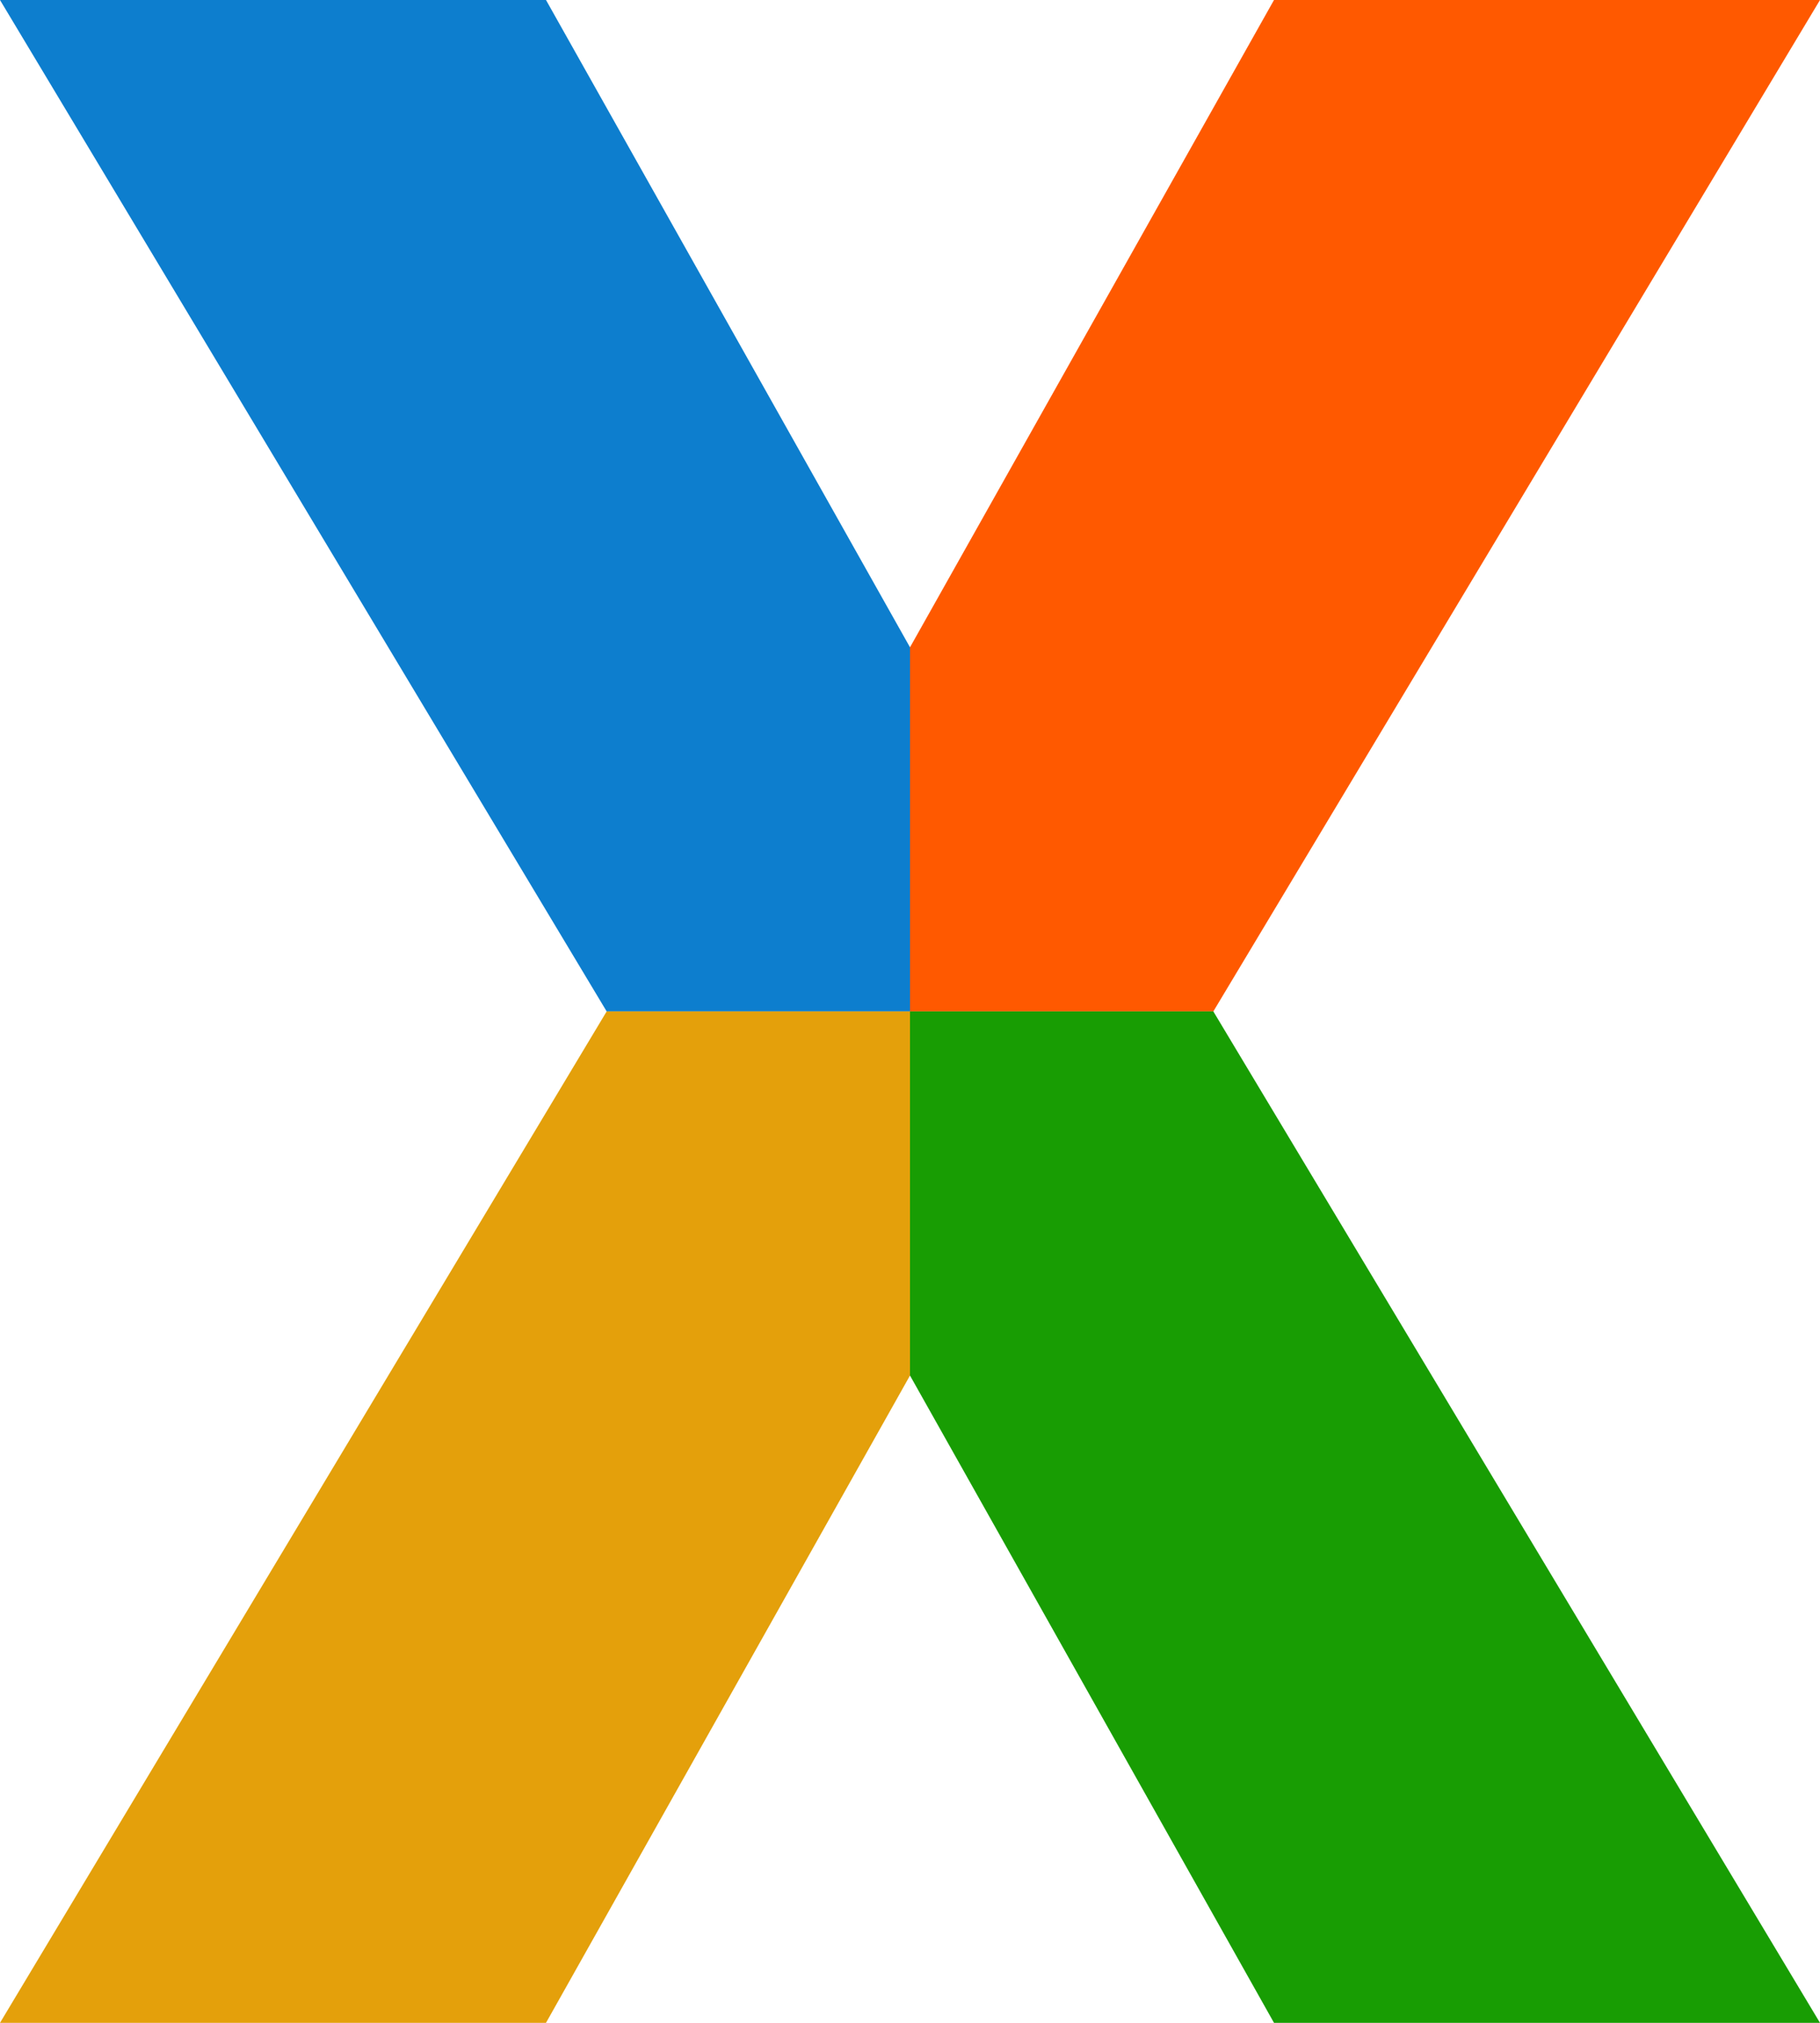
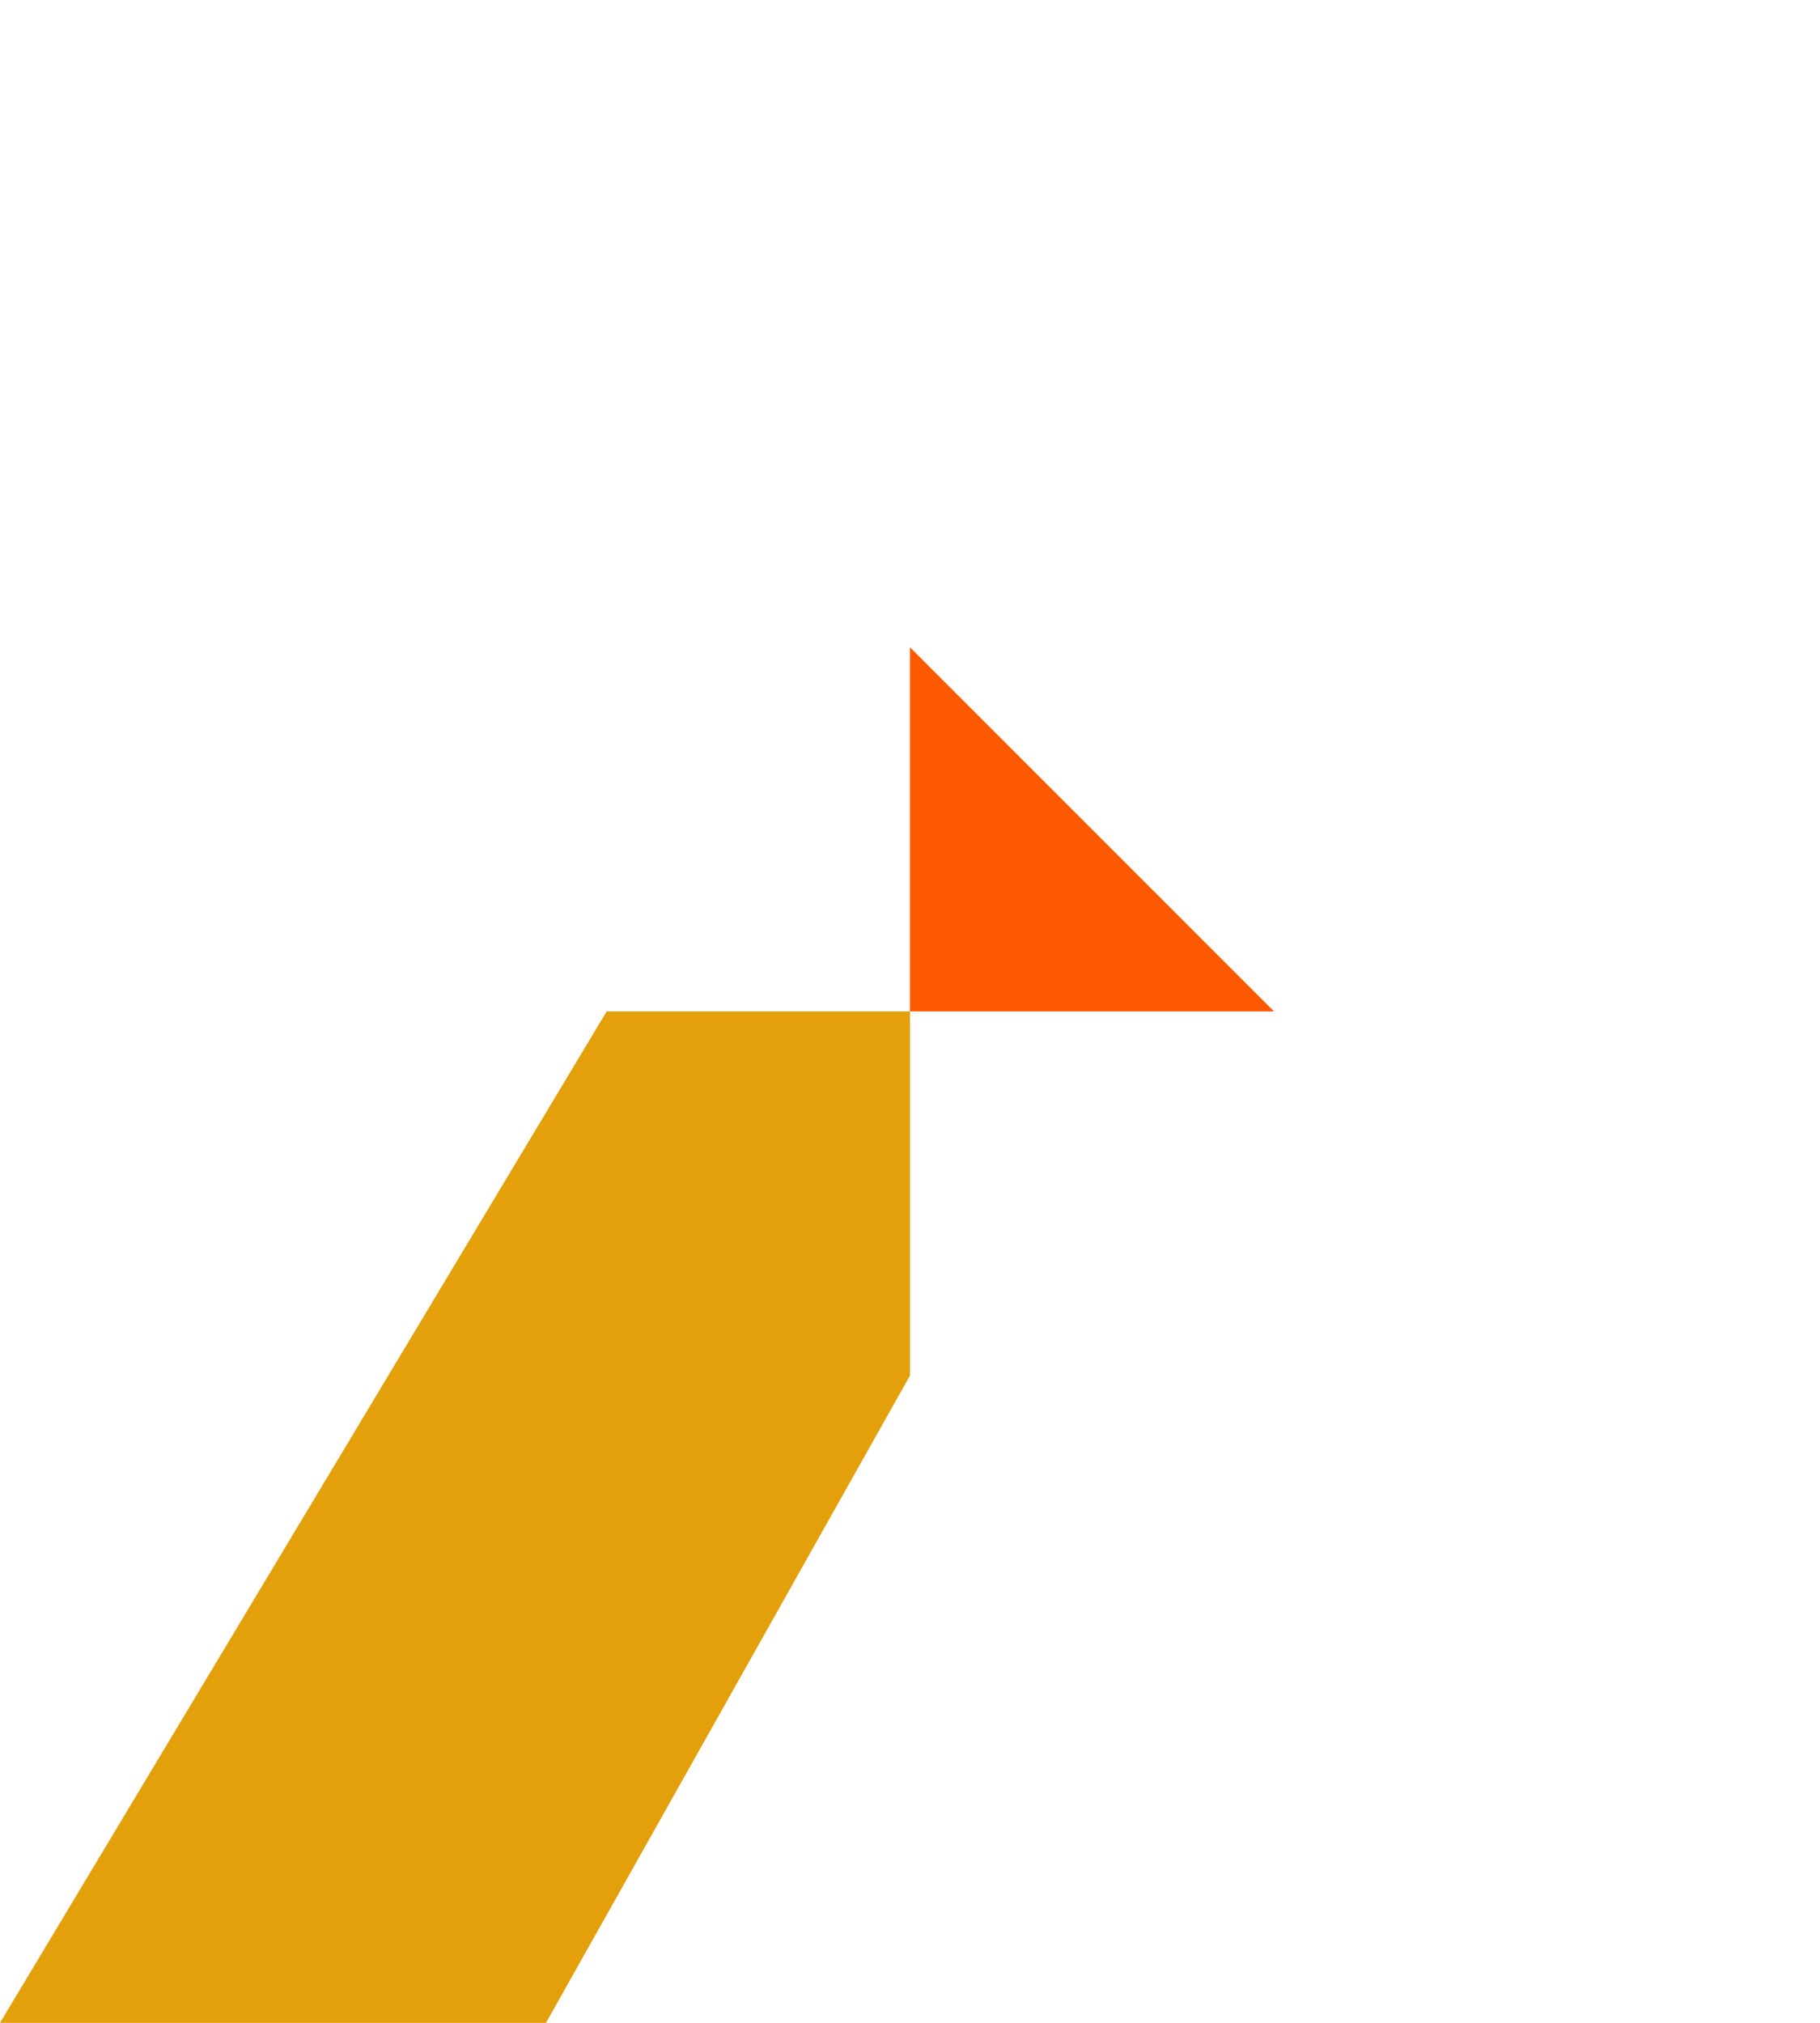
<svg xmlns="http://www.w3.org/2000/svg" width="27" height="30" viewBox="0 0 27 30" fill="none">
-   <path d="M18 15L27 0H18.9L13.5 9.6V15H18Z" fill="#FF5900" />
-   <path d="M18 15L27 30H18.9L13.5 20.4V15H18Z" fill="#189D03" />
-   <path d="M9 15L-9.53674e-07 0H8.1L13.5 9.6V15H9Z" fill="#0D7ECE" />
+   <path d="M18 15H18.9L13.5 9.6V15H18Z" fill="#FF5900" />
  <path d="M9 15L-9.53674e-07 30H8.1L13.5 20.4V15H9Z" fill="#E4A00B" />
</svg>